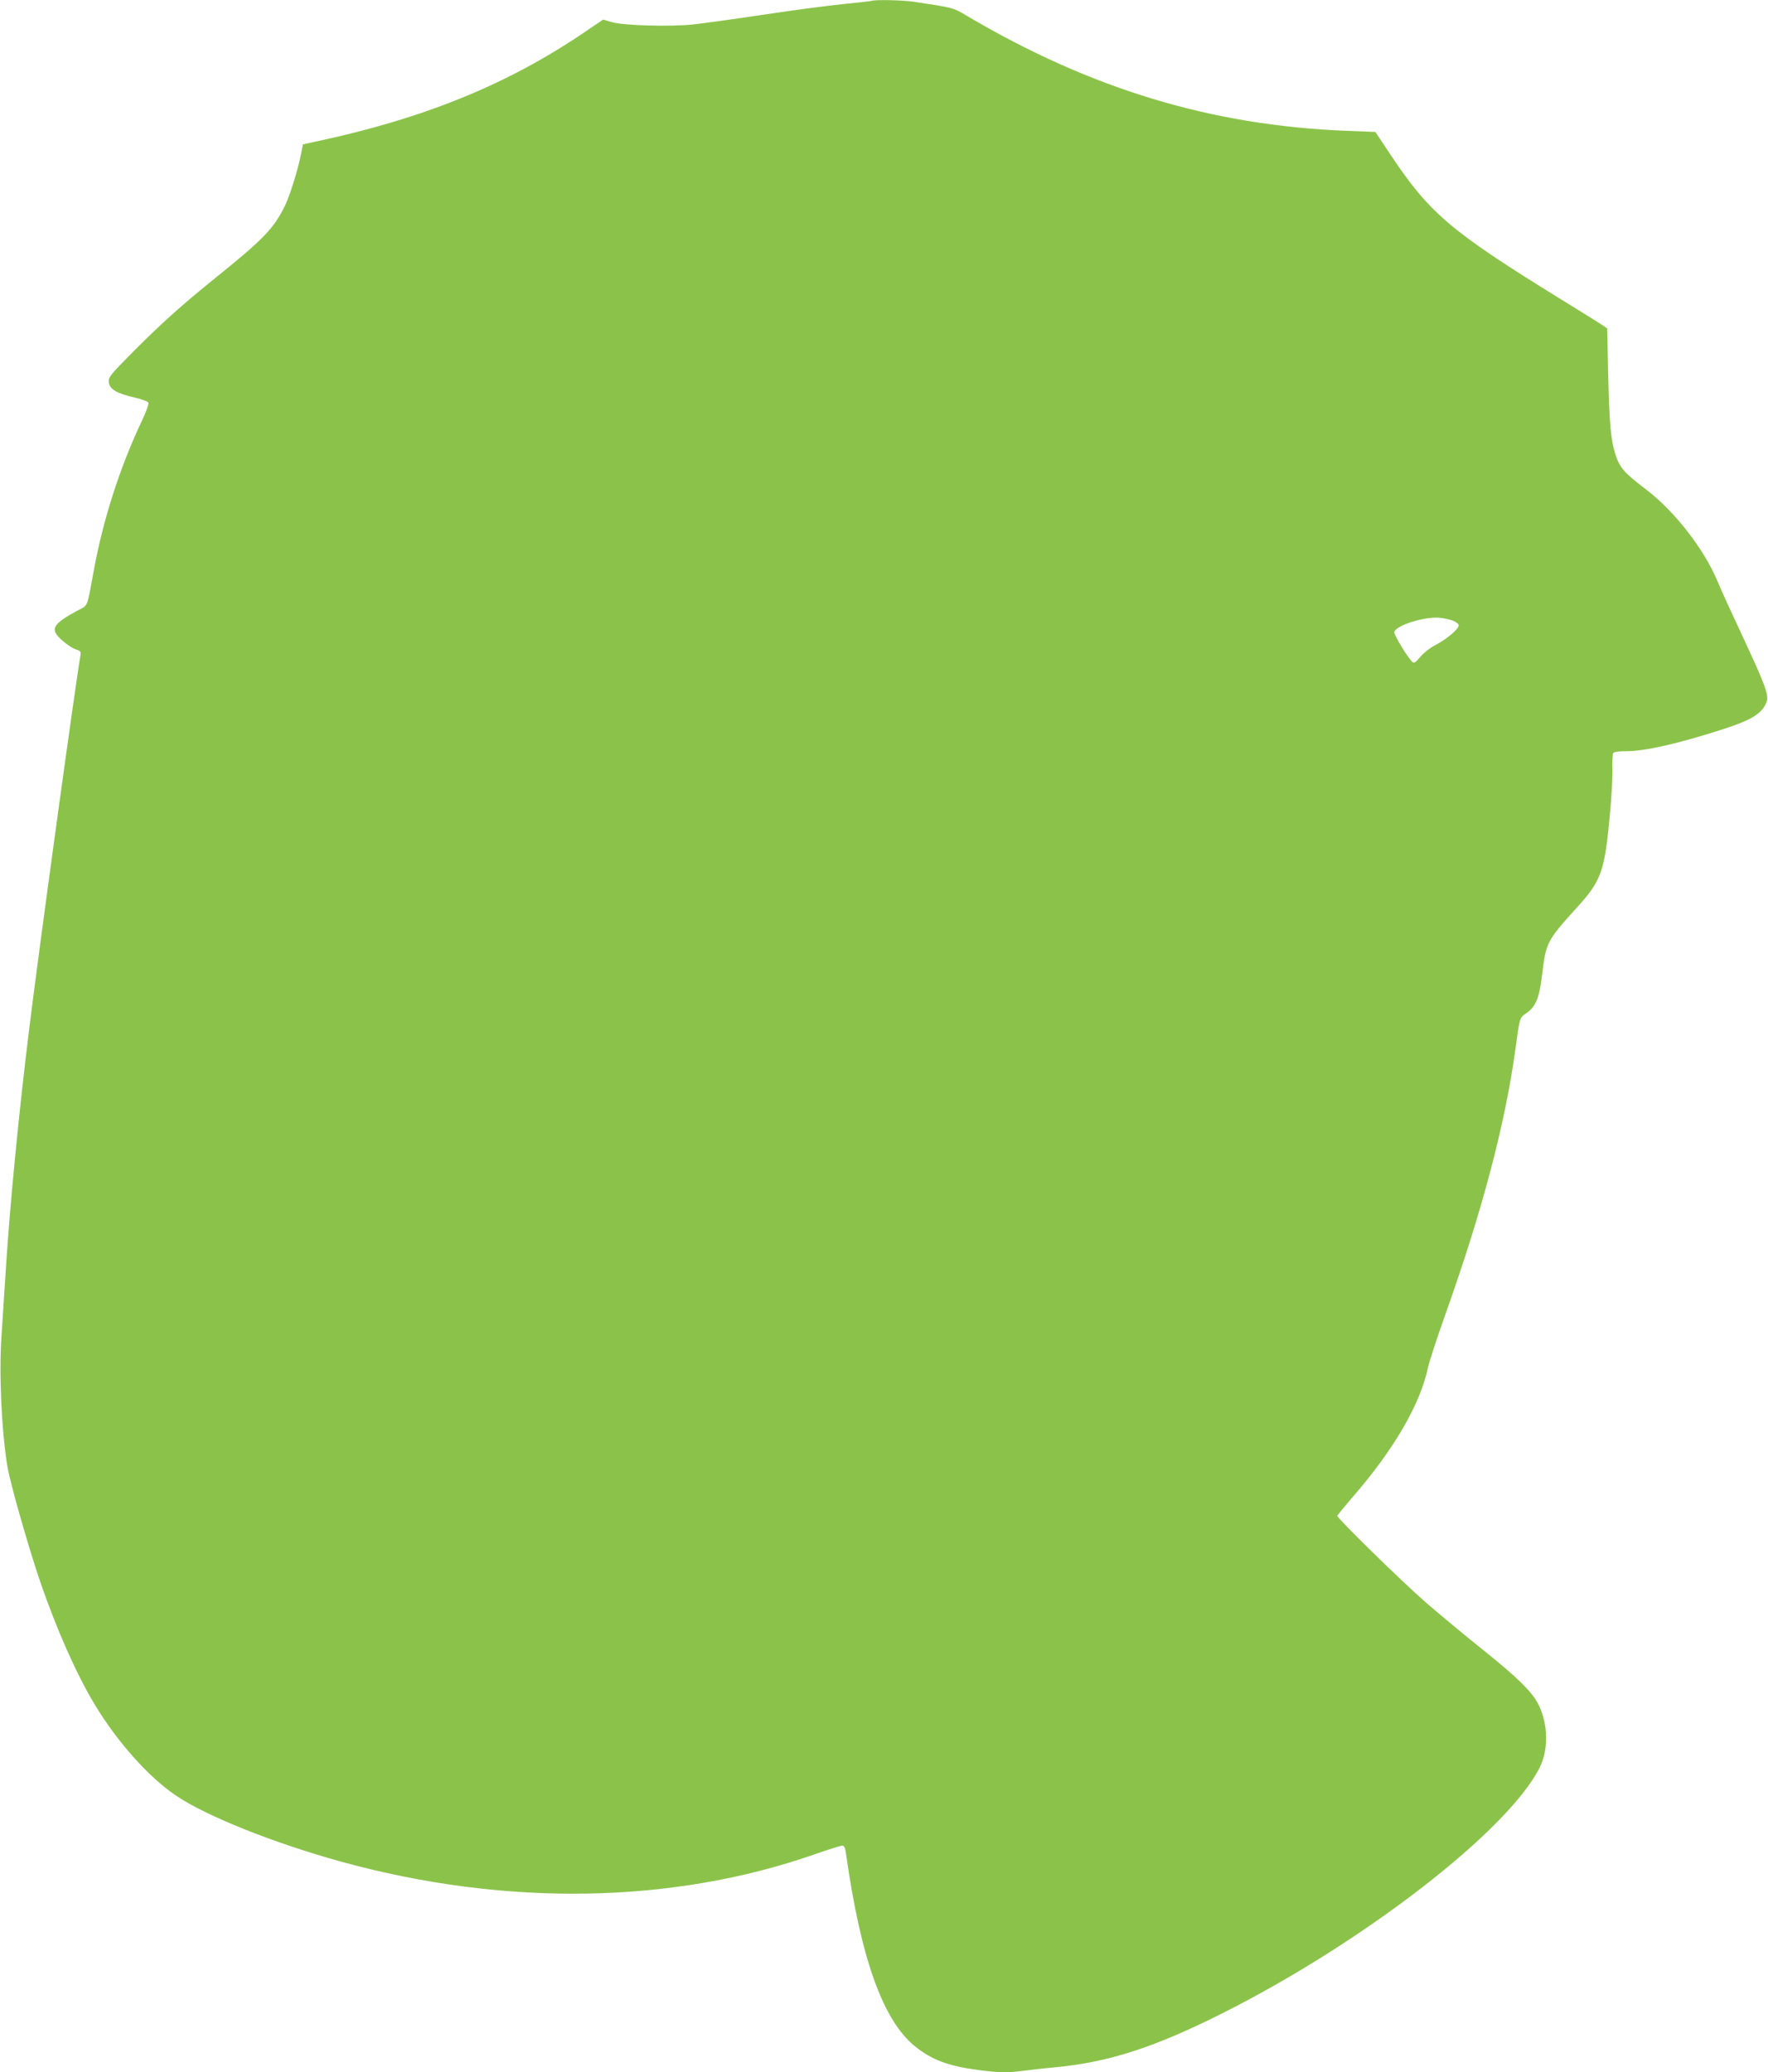
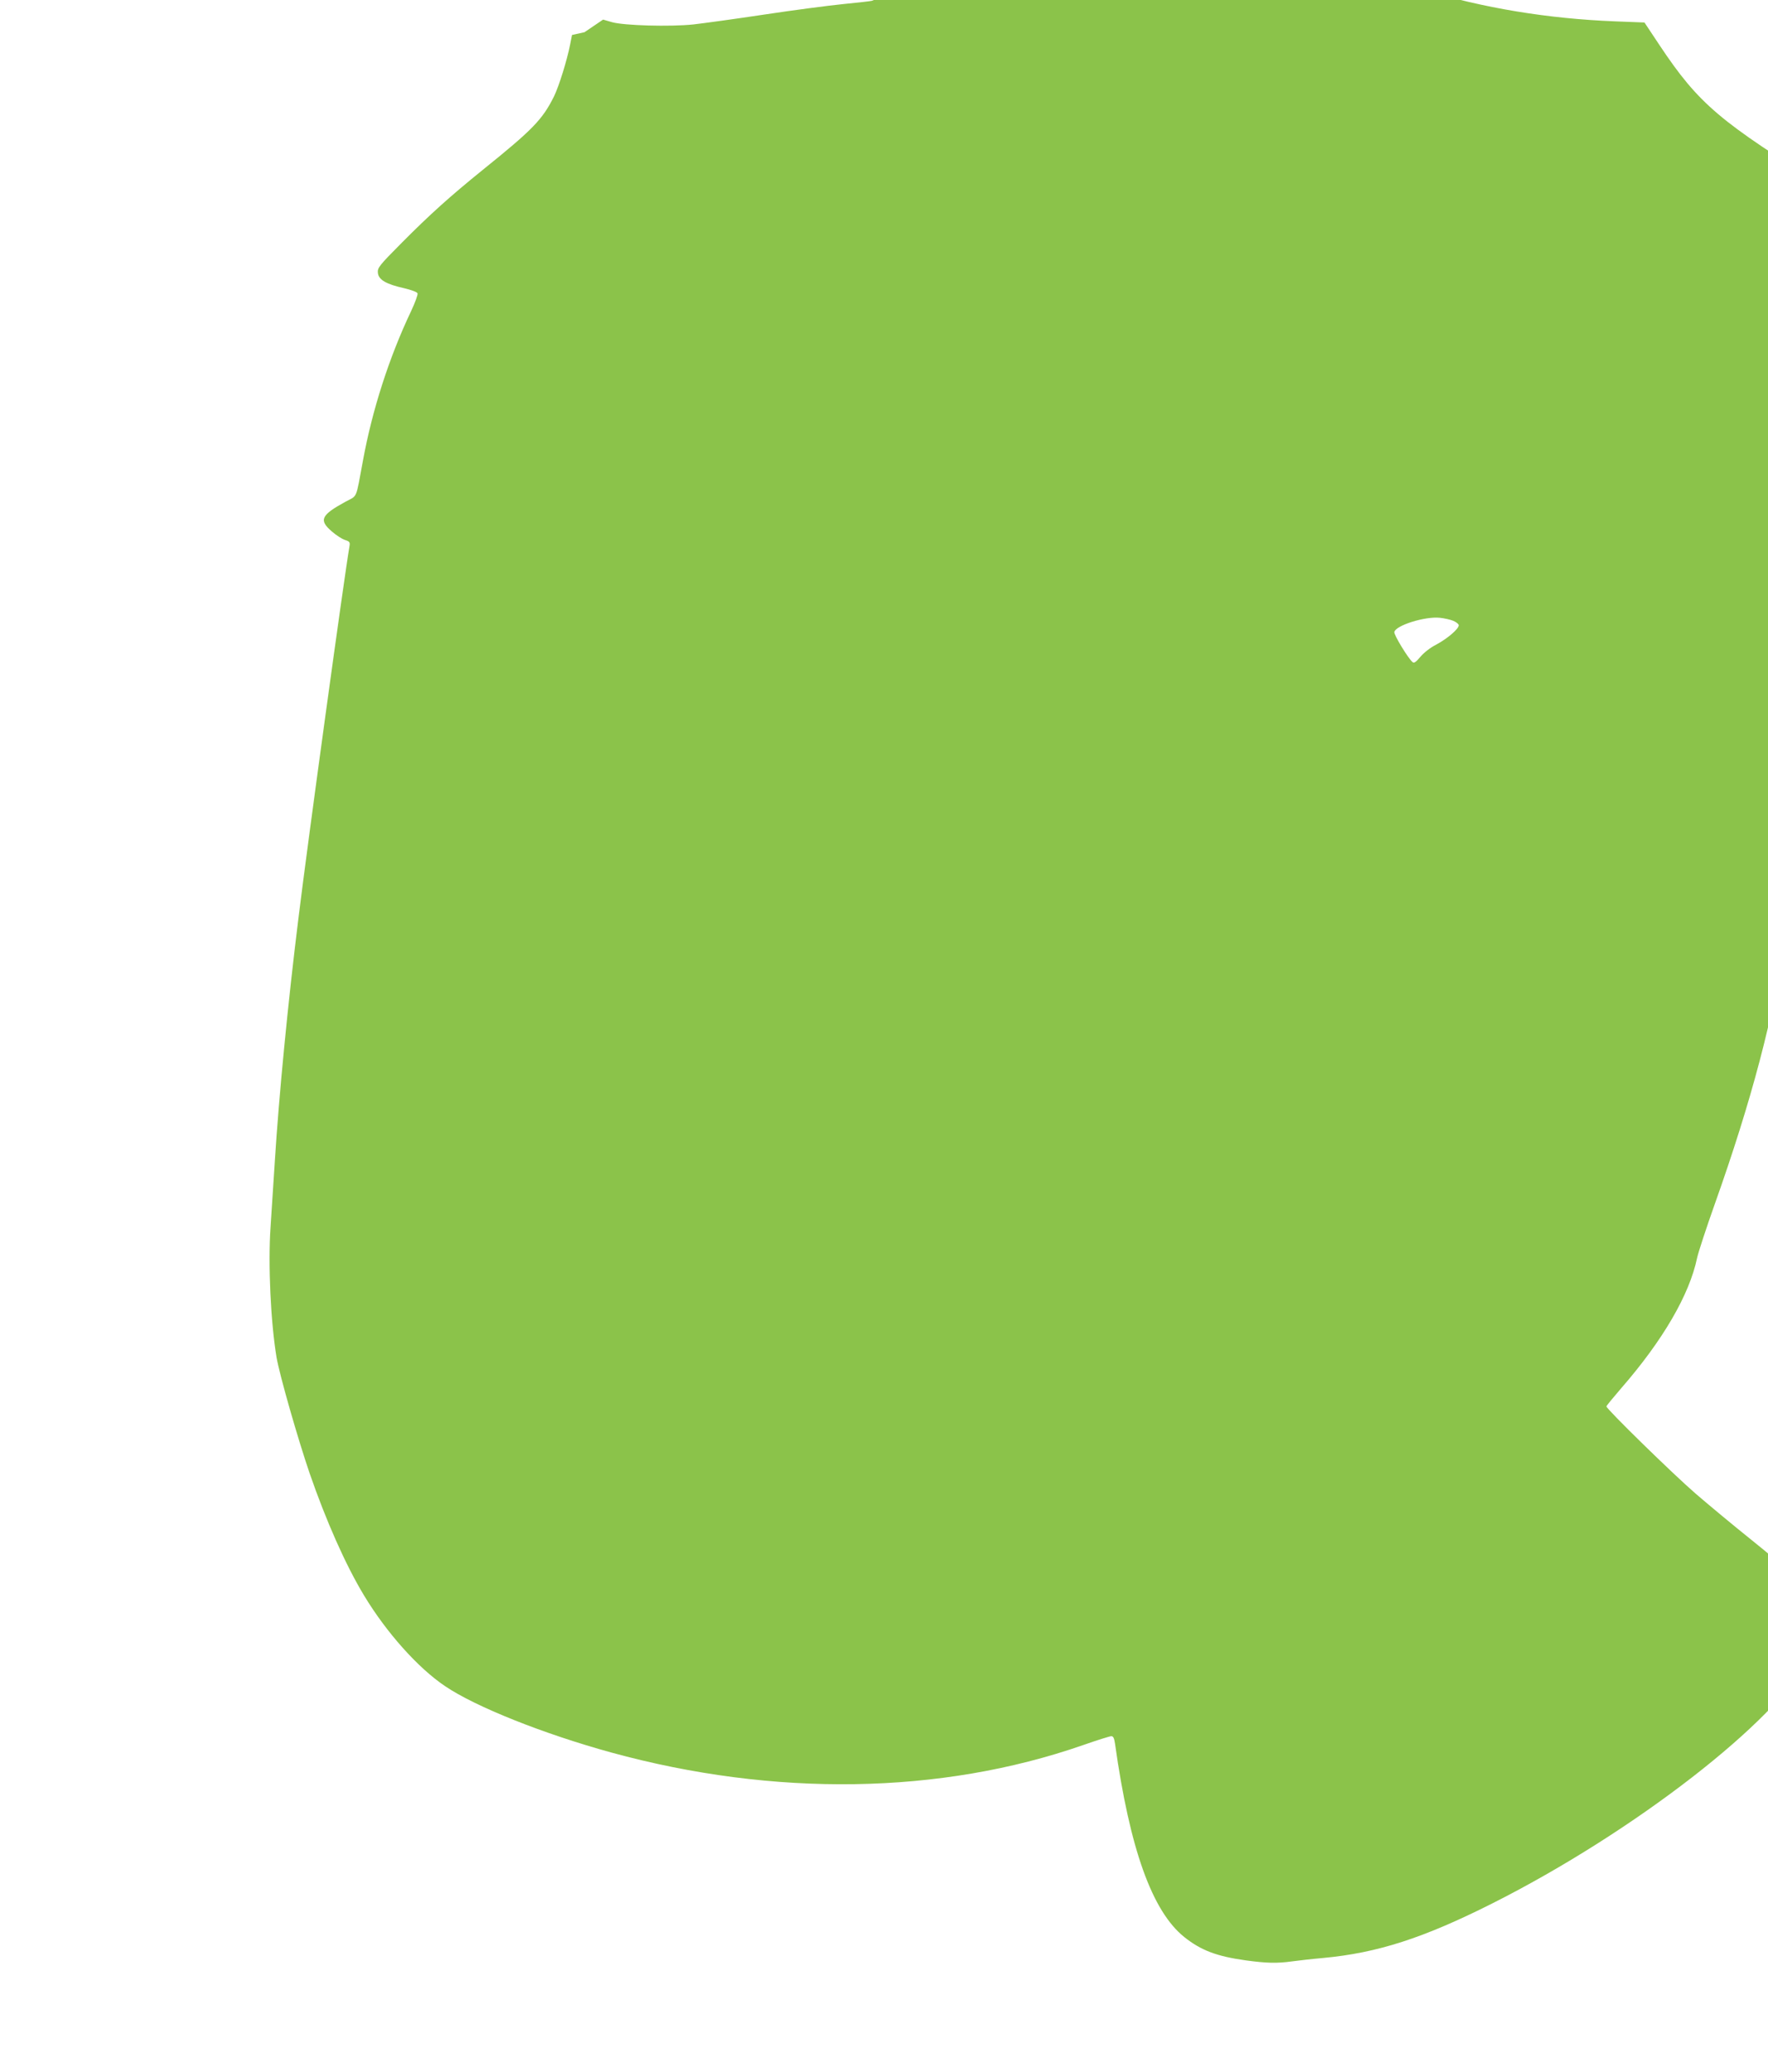
<svg xmlns="http://www.w3.org/2000/svg" version="1.0" width="1092pt" height="1280pt" viewBox="0 0 1092 1280" preserveAspectRatio="xMidYMid meet">
  <g transform="translate(0,1280) scale(0.1,-0.1)" fill="#8bc34a" stroke="none">
-     <path d="M5385 12795 c-5 -2 -84 -11 -175 -20 -91 -9 -311 -38 -490 -65 -179 -27 -376 -54 -438 -61 -144 -15 -427 -7 -502 14 l-55 16 -115 -78 c-474 -322 -990 -533 -1662 -676 l-77 -17 -11 -56 c-20 -102 -70 -262 -101 -325 -71 -142 -131 -204 -439 -452 -204 -165 -329 -278 -498 -448 -143 -144 -153 -157 -150 -188 4 -43 50 -70 161 -95 43 -10 82 -24 84 -32 3 -7 -15 -57 -40 -110 -135 -284 -240 -610 -297 -922 -46 -246 -32 -214 -108 -255 -152 -83 -166 -114 -84 -184 26 -23 62 -46 80 -52 31 -10 33 -14 28 -43 -28 -157 -256 -1813 -315 -2296 -66 -533 -120 -1095 -145 -1490 -9 -135 -21 -322 -27 -416 -16 -229 1 -587 37 -804 19 -110 130 -498 204 -715 102 -295 222 -566 336 -755 138 -229 333 -448 501 -561 189 -128 609 -295 1027 -410 1007 -276 2033 -260 2911 45 88 31 168 56 177 56 12 0 18 -12 23 -47 91 -649 229 -1035 428 -1194 103 -82 200 -119 381 -144 126 -17 191 -19 284 -6 37 5 123 15 192 21 335 31 620 123 1043 336 876 441 1767 1132 1958 1519 54 110 51 264 -7 383 -39 80 -127 167 -349 345 -110 88 -265 217 -345 286 -144 125 -550 522 -550 538 0 4 42 55 92 113 256 294 421 577 468 804 7 33 56 183 110 335 226 635 367 1171 430 1631 28 203 24 191 69 223 57 40 79 93 96 238 23 195 30 209 208 406 160 175 178 226 212 598 9 94 15 211 14 260 -2 50 1 96 5 103 4 8 34 12 81 12 116 0 318 46 598 136 176 57 239 96 267 165 18 42 -4 101 -145 404 -62 132 -133 287 -157 345 -84 200 -265 433 -443 568 -135 103 -161 133 -188 217 -28 87 -37 192 -44 488 l-6 288 -26 18 c-14 10 -134 85 -266 166 -675 417 -804 526 -1045 887 l-95 143 -180 7 c-833 33 -1577 258 -2343 710 -87 52 -81 50 -335 88 -64 9 -230 13 -252 5z m3592 -3830 c18 -8 33 -20 33 -27 0 -23 -71 -83 -138 -119 -38 -19 -78 -51 -99 -76 -27 -32 -39 -41 -48 -33 -27 22 -117 170 -113 186 8 41 190 98 282 88 27 -3 64 -11 83 -19z" />
+     <path d="M5385 12795 c-5 -2 -84 -11 -175 -20 -91 -9 -311 -38 -490 -65 -179 -27 -376 -54 -438 -61 -144 -15 -427 -7 -502 14 l-55 16 -115 -78 l-77 -17 -11 -56 c-20 -102 -70 -262 -101 -325 -71 -142 -131 -204 -439 -452 -204 -165 -329 -278 -498 -448 -143 -144 -153 -157 -150 -188 4 -43 50 -70 161 -95 43 -10 82 -24 84 -32 3 -7 -15 -57 -40 -110 -135 -284 -240 -610 -297 -922 -46 -246 -32 -214 -108 -255 -152 -83 -166 -114 -84 -184 26 -23 62 -46 80 -52 31 -10 33 -14 28 -43 -28 -157 -256 -1813 -315 -2296 -66 -533 -120 -1095 -145 -1490 -9 -135 -21 -322 -27 -416 -16 -229 1 -587 37 -804 19 -110 130 -498 204 -715 102 -295 222 -566 336 -755 138 -229 333 -448 501 -561 189 -128 609 -295 1027 -410 1007 -276 2033 -260 2911 45 88 31 168 56 177 56 12 0 18 -12 23 -47 91 -649 229 -1035 428 -1194 103 -82 200 -119 381 -144 126 -17 191 -19 284 -6 37 5 123 15 192 21 335 31 620 123 1043 336 876 441 1767 1132 1958 1519 54 110 51 264 -7 383 -39 80 -127 167 -349 345 -110 88 -265 217 -345 286 -144 125 -550 522 -550 538 0 4 42 55 92 113 256 294 421 577 468 804 7 33 56 183 110 335 226 635 367 1171 430 1631 28 203 24 191 69 223 57 40 79 93 96 238 23 195 30 209 208 406 160 175 178 226 212 598 9 94 15 211 14 260 -2 50 1 96 5 103 4 8 34 12 81 12 116 0 318 46 598 136 176 57 239 96 267 165 18 42 -4 101 -145 404 -62 132 -133 287 -157 345 -84 200 -265 433 -443 568 -135 103 -161 133 -188 217 -28 87 -37 192 -44 488 l-6 288 -26 18 c-14 10 -134 85 -266 166 -675 417 -804 526 -1045 887 l-95 143 -180 7 c-833 33 -1577 258 -2343 710 -87 52 -81 50 -335 88 -64 9 -230 13 -252 5z m3592 -3830 c18 -8 33 -20 33 -27 0 -23 -71 -83 -138 -119 -38 -19 -78 -51 -99 -76 -27 -32 -39 -41 -48 -33 -27 22 -117 170 -113 186 8 41 190 98 282 88 27 -3 64 -11 83 -19z" />
  </g>
</svg>